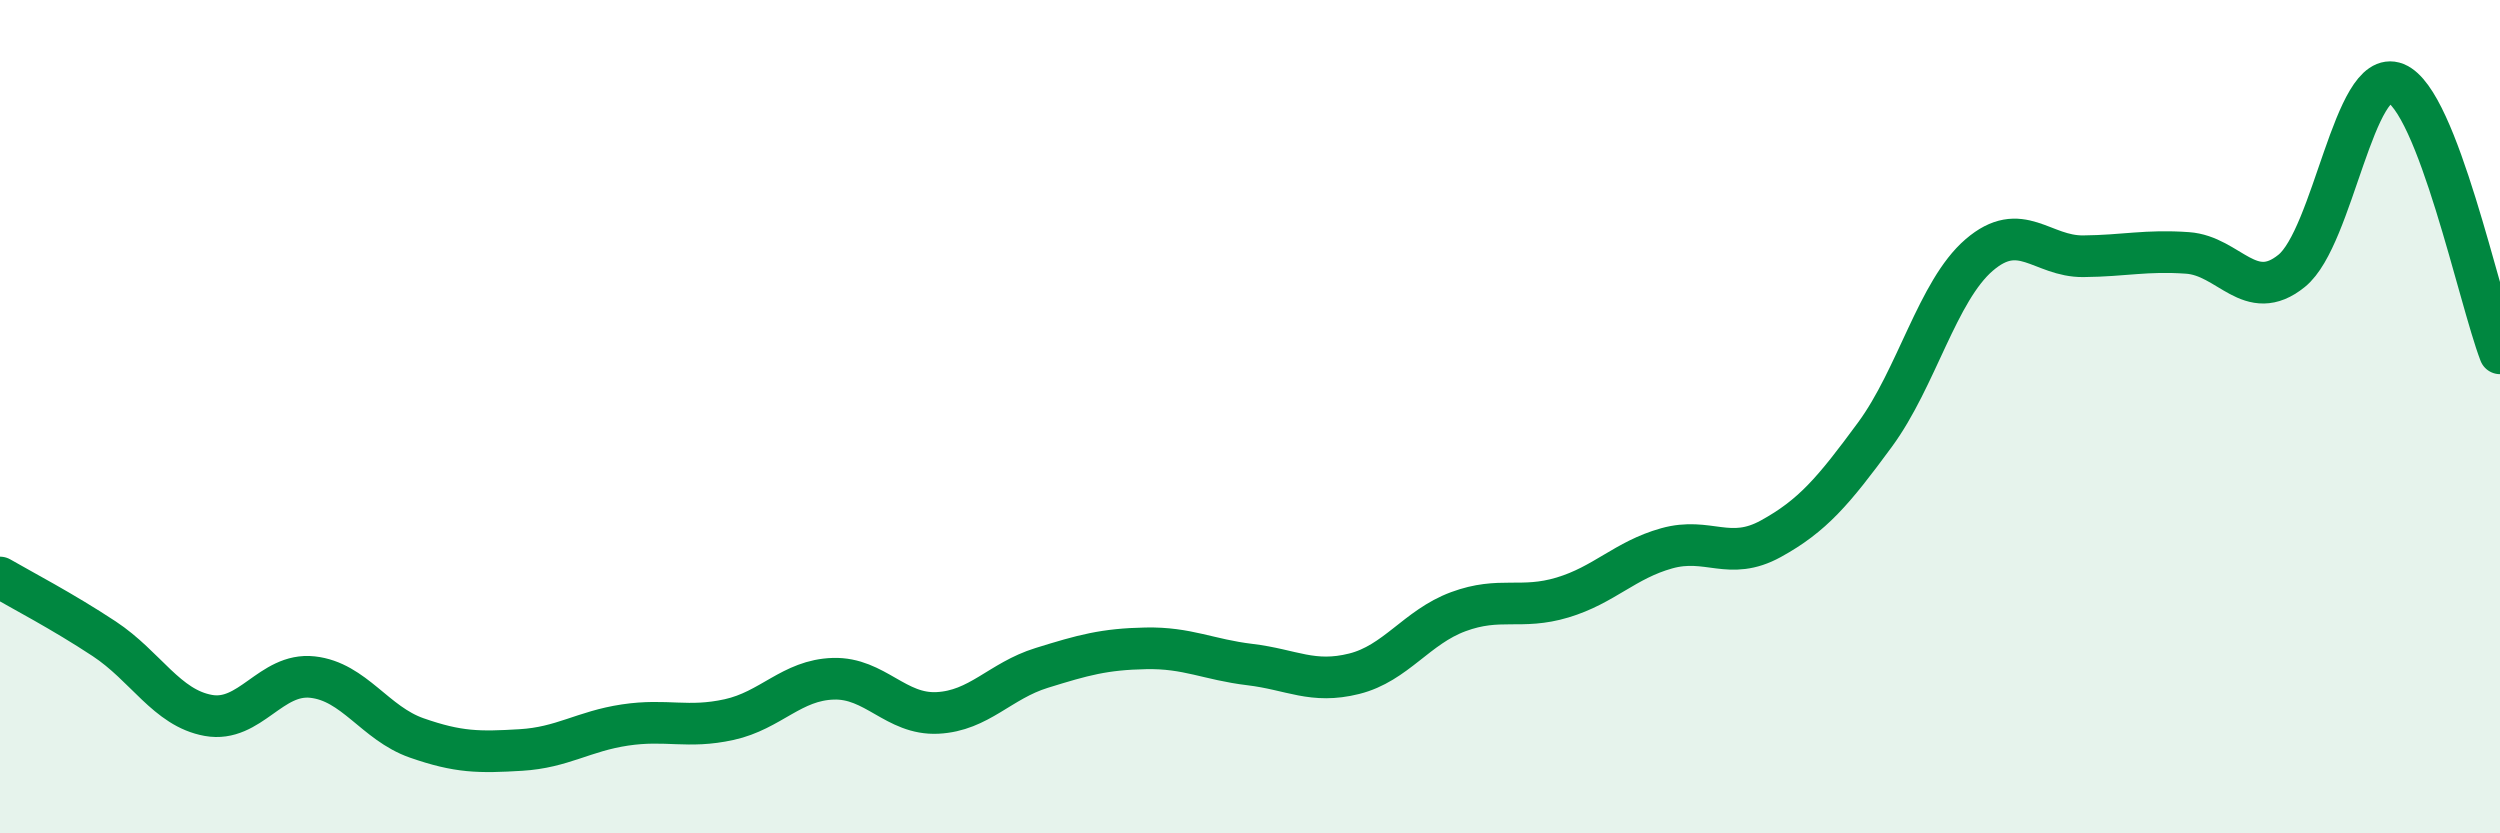
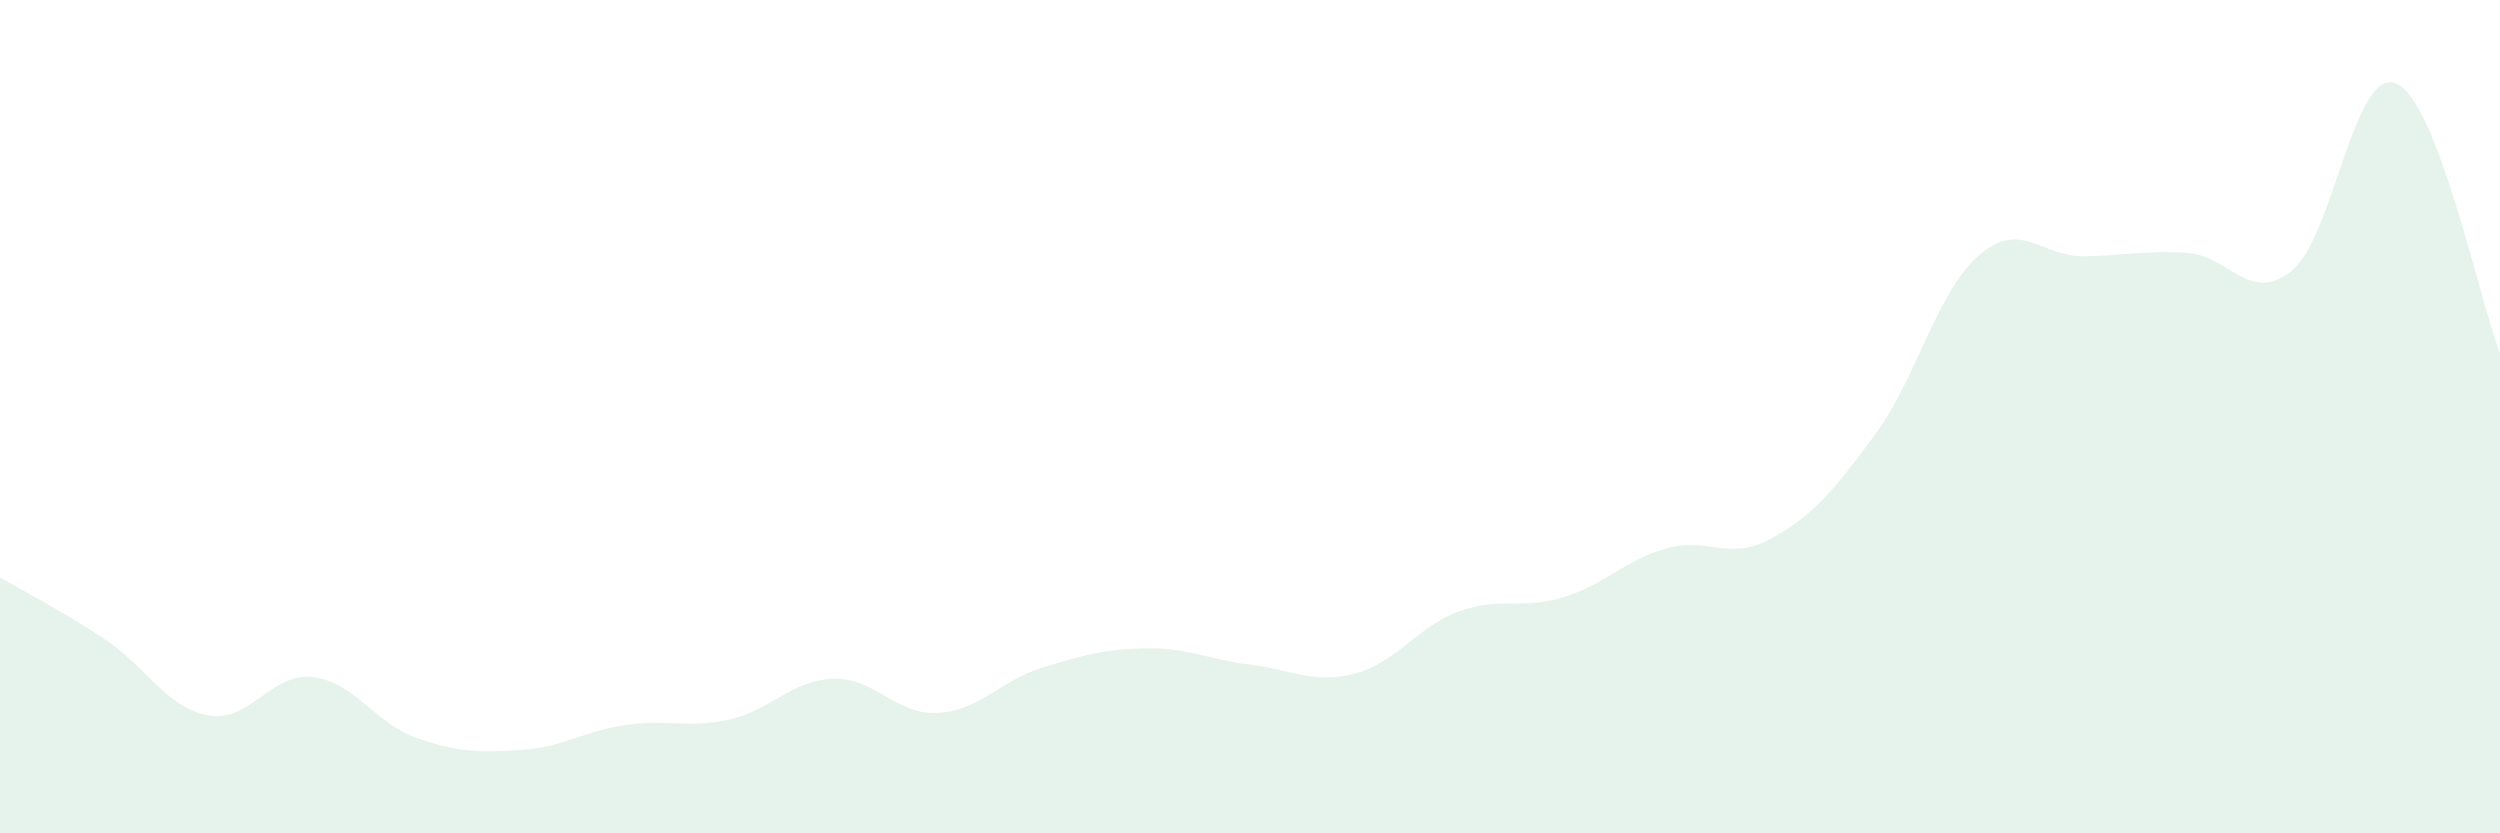
<svg xmlns="http://www.w3.org/2000/svg" width="60" height="20" viewBox="0 0 60 20">
  <path d="M 0,13.86 C 0.5,14.15 1.5,14.67 2.5,15.33 C 3.5,15.99 4,16.99 5,17.17 C 6,17.35 6.5,16.14 7.5,16.25 C 8.5,16.36 9,17.36 10,17.71 C 11,18.06 11.5,18.06 12.5,18 C 13.5,17.94 14,17.55 15,17.4 C 16,17.25 16.5,17.49 17.5,17.27 C 18.5,17.05 19,16.32 20,16.29 C 21,16.26 21.5,17.16 22.5,17.11 C 23.5,17.06 24,16.34 25,16.03 C 26,15.72 26.5,15.58 27.5,15.56 C 28.5,15.54 29,15.83 30,15.95 C 31,16.07 31.5,16.42 32.5,16.17 C 33.5,15.92 34,15.05 35,14.68 C 36,14.31 36.5,14.64 37.5,14.34 C 38.5,14.04 39,13.44 40,13.16 C 41,12.88 41.5,13.48 42.5,12.93 C 43.5,12.38 44,11.79 45,10.43 C 46,9.07 46.5,6.98 47.5,6.12 C 48.5,5.26 49,6.16 50,6.15 C 51,6.14 51.5,6 52.5,6.07 C 53.5,6.14 54,7.31 55,6.5 C 56,5.69 56.5,1.6 57.5,2 C 58.5,2.4 59.5,7.18 60,8.48L60 20L0 20Z" fill="#008740" opacity="0.1" stroke-linecap="round" stroke-linejoin="round" />
-   <path d="M 0,13.86 C 0.5,14.15 1.5,14.67 2.5,15.33 C 3.5,15.99 4,16.99 5,17.17 C 6,17.35 6.5,16.14 7.5,16.25 C 8.5,16.36 9,17.36 10,17.71 C 11,18.06 11.5,18.06 12.5,18 C 13.5,17.94 14,17.55 15,17.4 C 16,17.25 16.5,17.49 17.5,17.27 C 18.5,17.05 19,16.32 20,16.29 C 21,16.26 21.5,17.16 22.5,17.11 C 23.5,17.06 24,16.34 25,16.03 C 26,15.72 26.5,15.58 27.5,15.56 C 28.5,15.54 29,15.83 30,15.95 C 31,16.07 31.5,16.42 32.5,16.17 C 33.5,15.92 34,15.05 35,14.68 C 36,14.31 36.5,14.64 37.5,14.34 C 38.5,14.04 39,13.44 40,13.16 C 41,12.88 41.5,13.48 42.5,12.93 C 43.5,12.38 44,11.79 45,10.43 C 46,9.07 46.5,6.98 47.5,6.12 C 48.5,5.26 49,6.16 50,6.15 C 51,6.14 51.5,6 52.5,6.07 C 53.5,6.14 54,7.31 55,6.5 C 56,5.69 56.5,1.6 57.5,2 C 58.5,2.4 59.5,7.18 60,8.48" stroke="#008740" stroke-width="1" fill="none" stroke-linecap="round" stroke-linejoin="round" />
</svg>